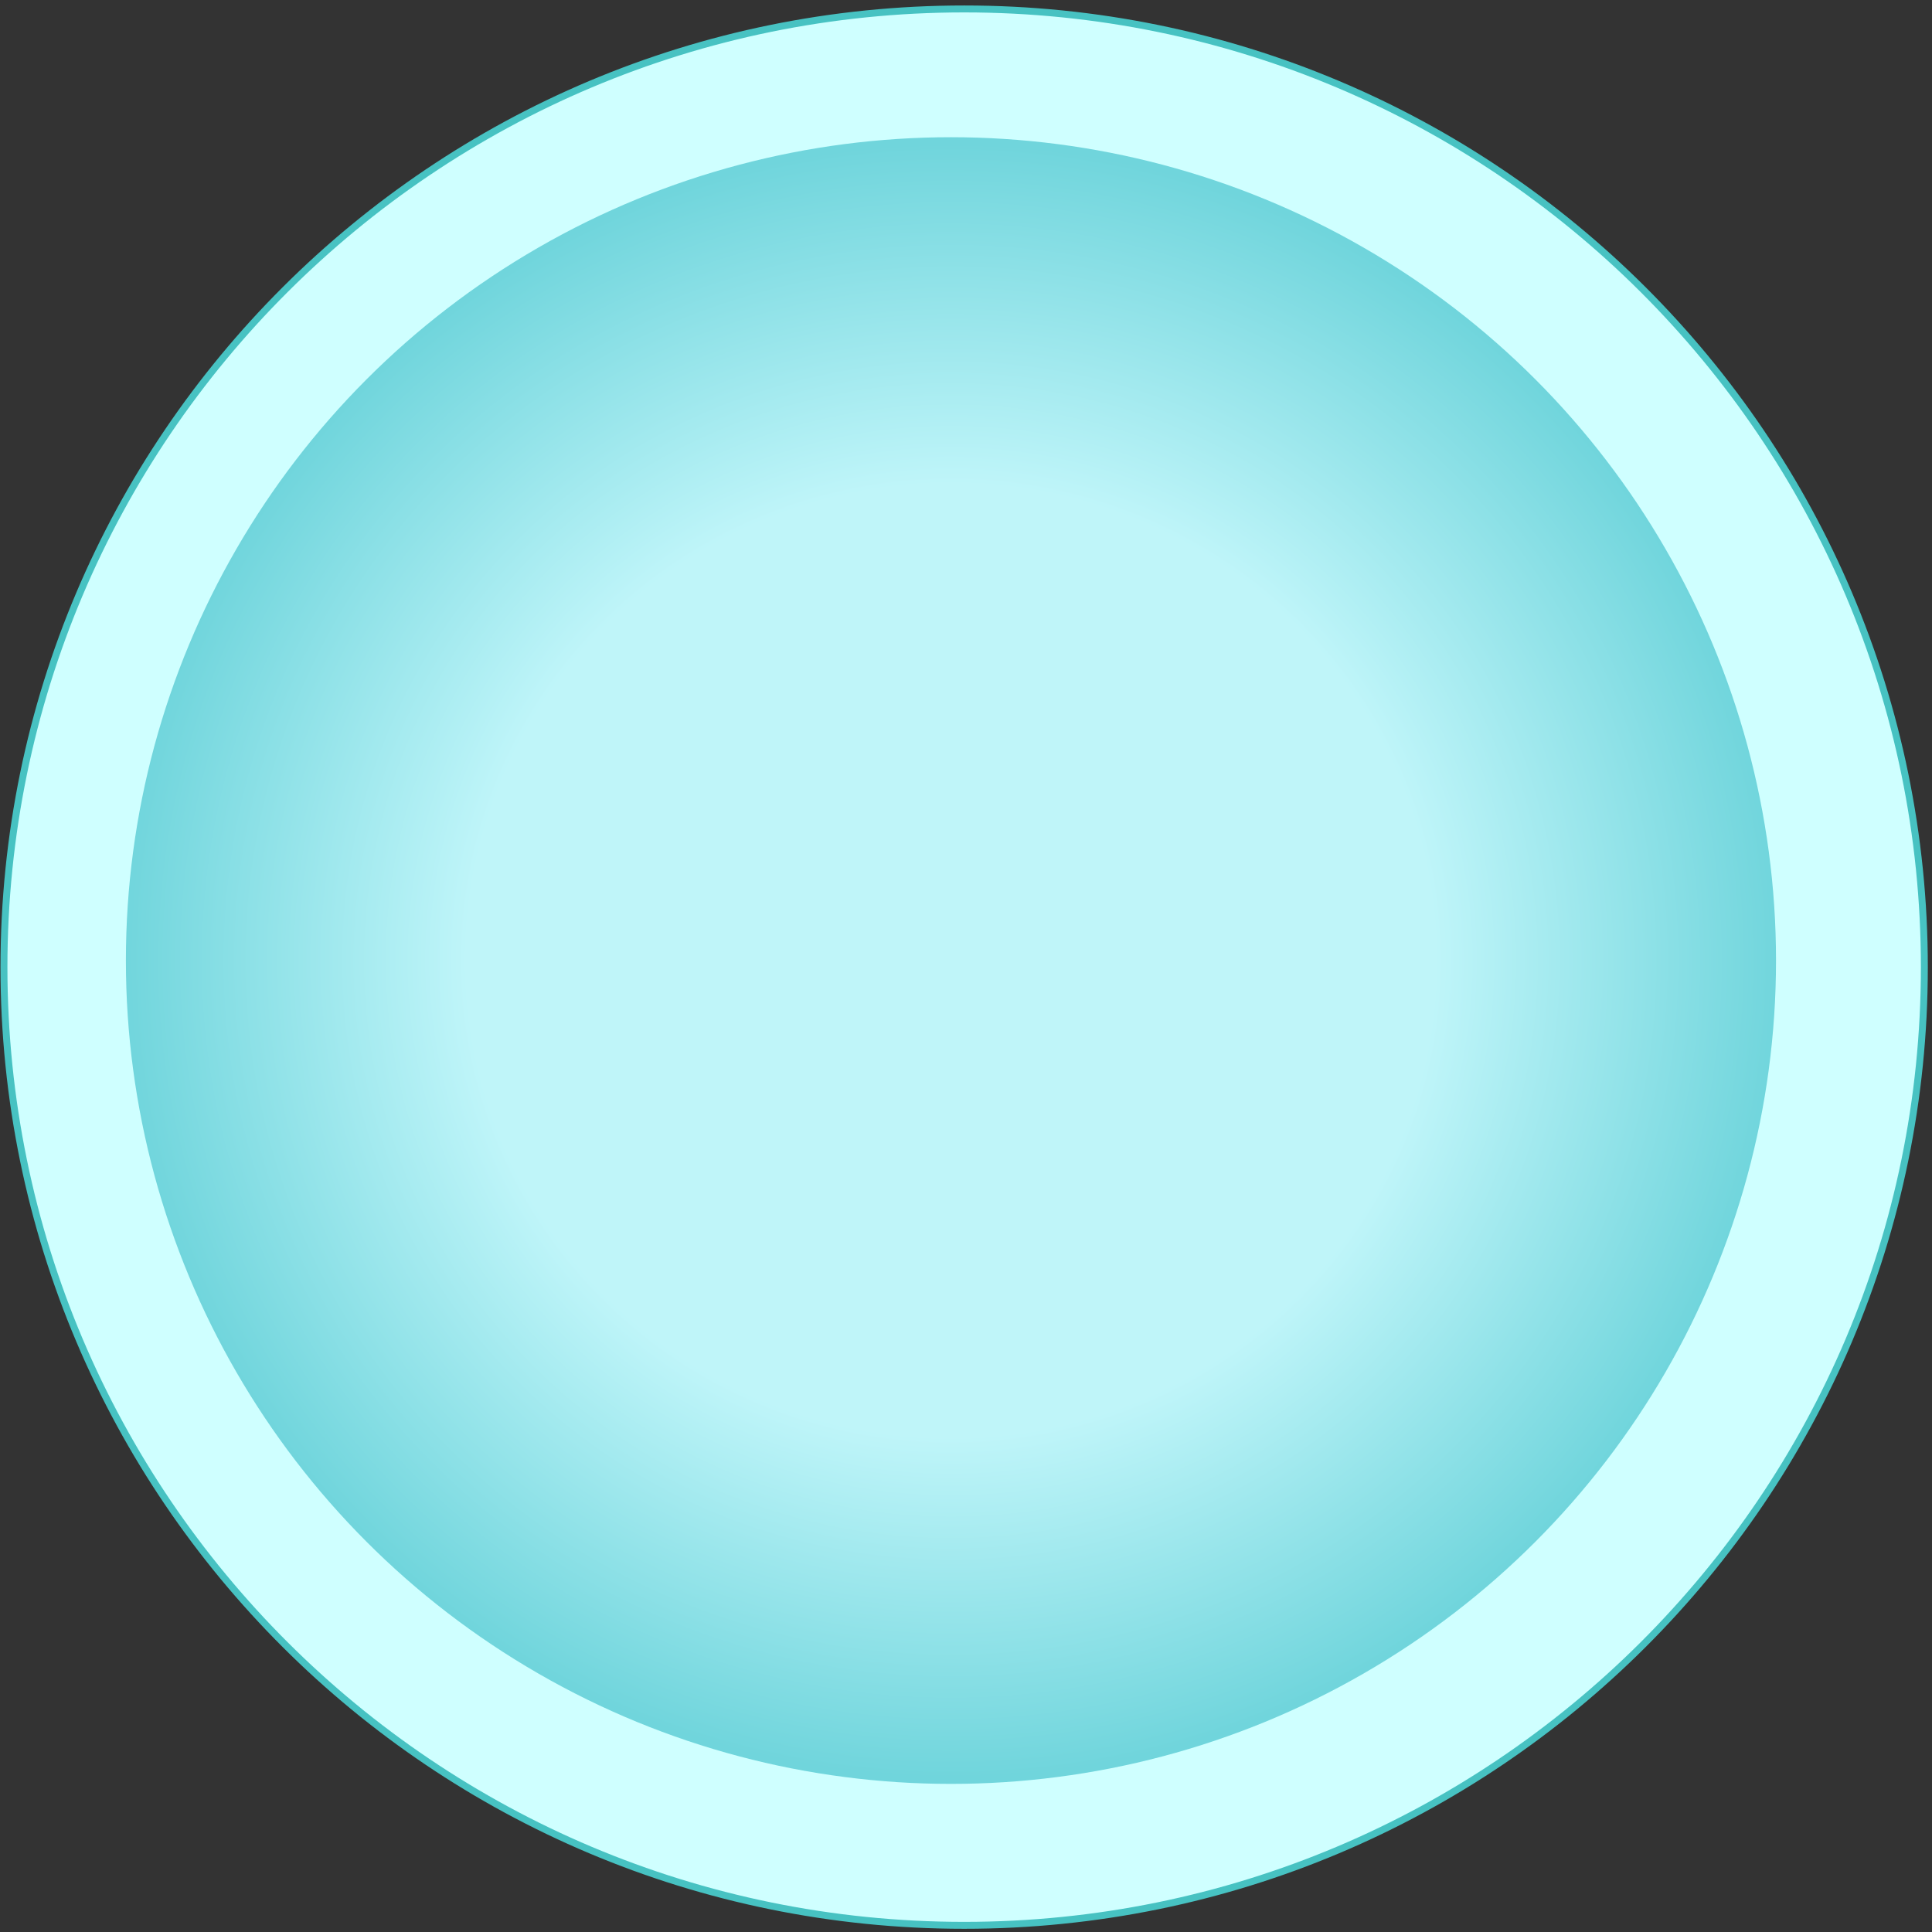
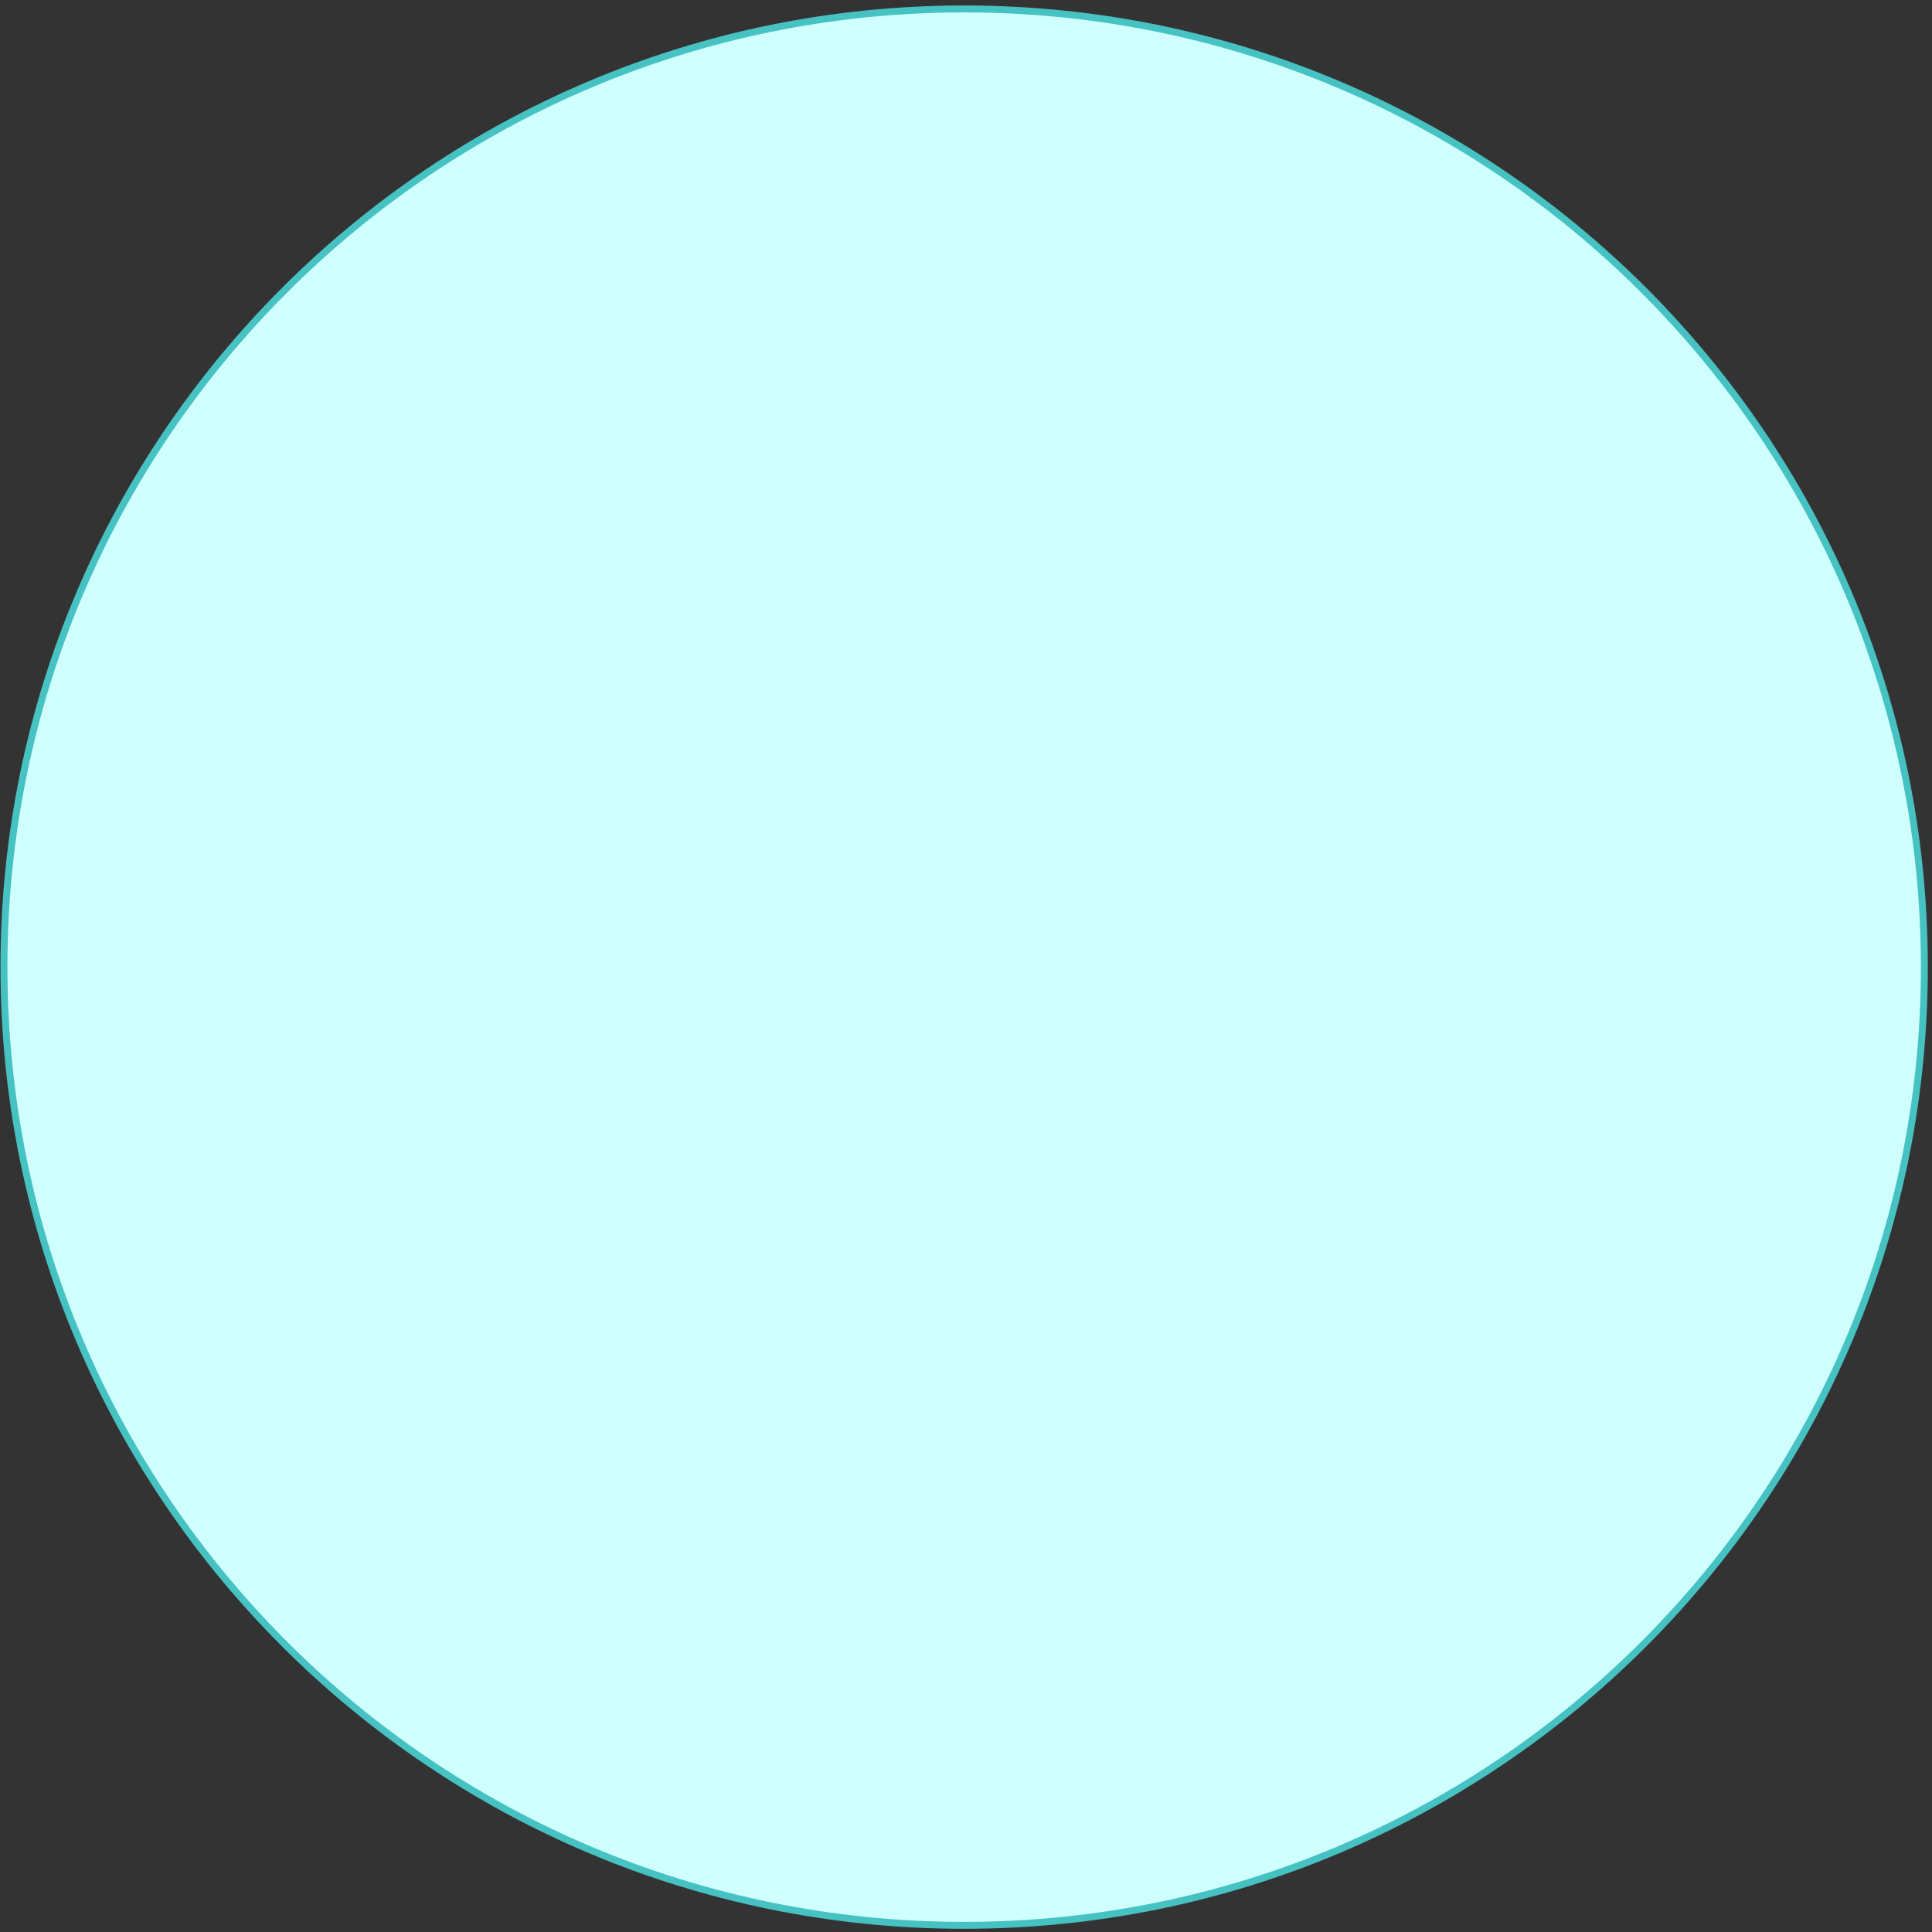
<svg xmlns="http://www.w3.org/2000/svg" width="328" height="328" viewBox="0 0 328 328" fill="none">
  <rect x="0" y="0" width="328" height="328" fill="#333333" stroke="none" />
  <path d="M326.702 164.194C326.702 254.035 253.719 326.868 163.687 326.868C73.655 326.868 0.672 254.035 0.672 164.194C0.672 74.352 73.655 1.519 163.687 1.519C253.719 1.519 326.702 74.352 326.702 164.194Z" fill="#CFFFFF" stroke="#47C2C2" stroke-width="1.177" />
-   <ellipse cx="161.446" cy="163.076" rx="140.072" ry="139.78" fill="url(#paint0_radial_612_3911)" />
  <defs>
    <radialGradient id="paint0_radial_612_3911" cx="0" cy="0" r="1" gradientUnits="userSpaceOnUse" gradientTransform="translate(161.446 163.076) rotate(90) scale(139.78 140.072)">
      <stop offset="0.266" stop-color="#BFF5F9" />
      <stop offset="0.583" stop-color="#BFF5F9" />
      <stop offset="1" stop-color="#70D5DC" />
    </radialGradient>
  </defs>
</svg>